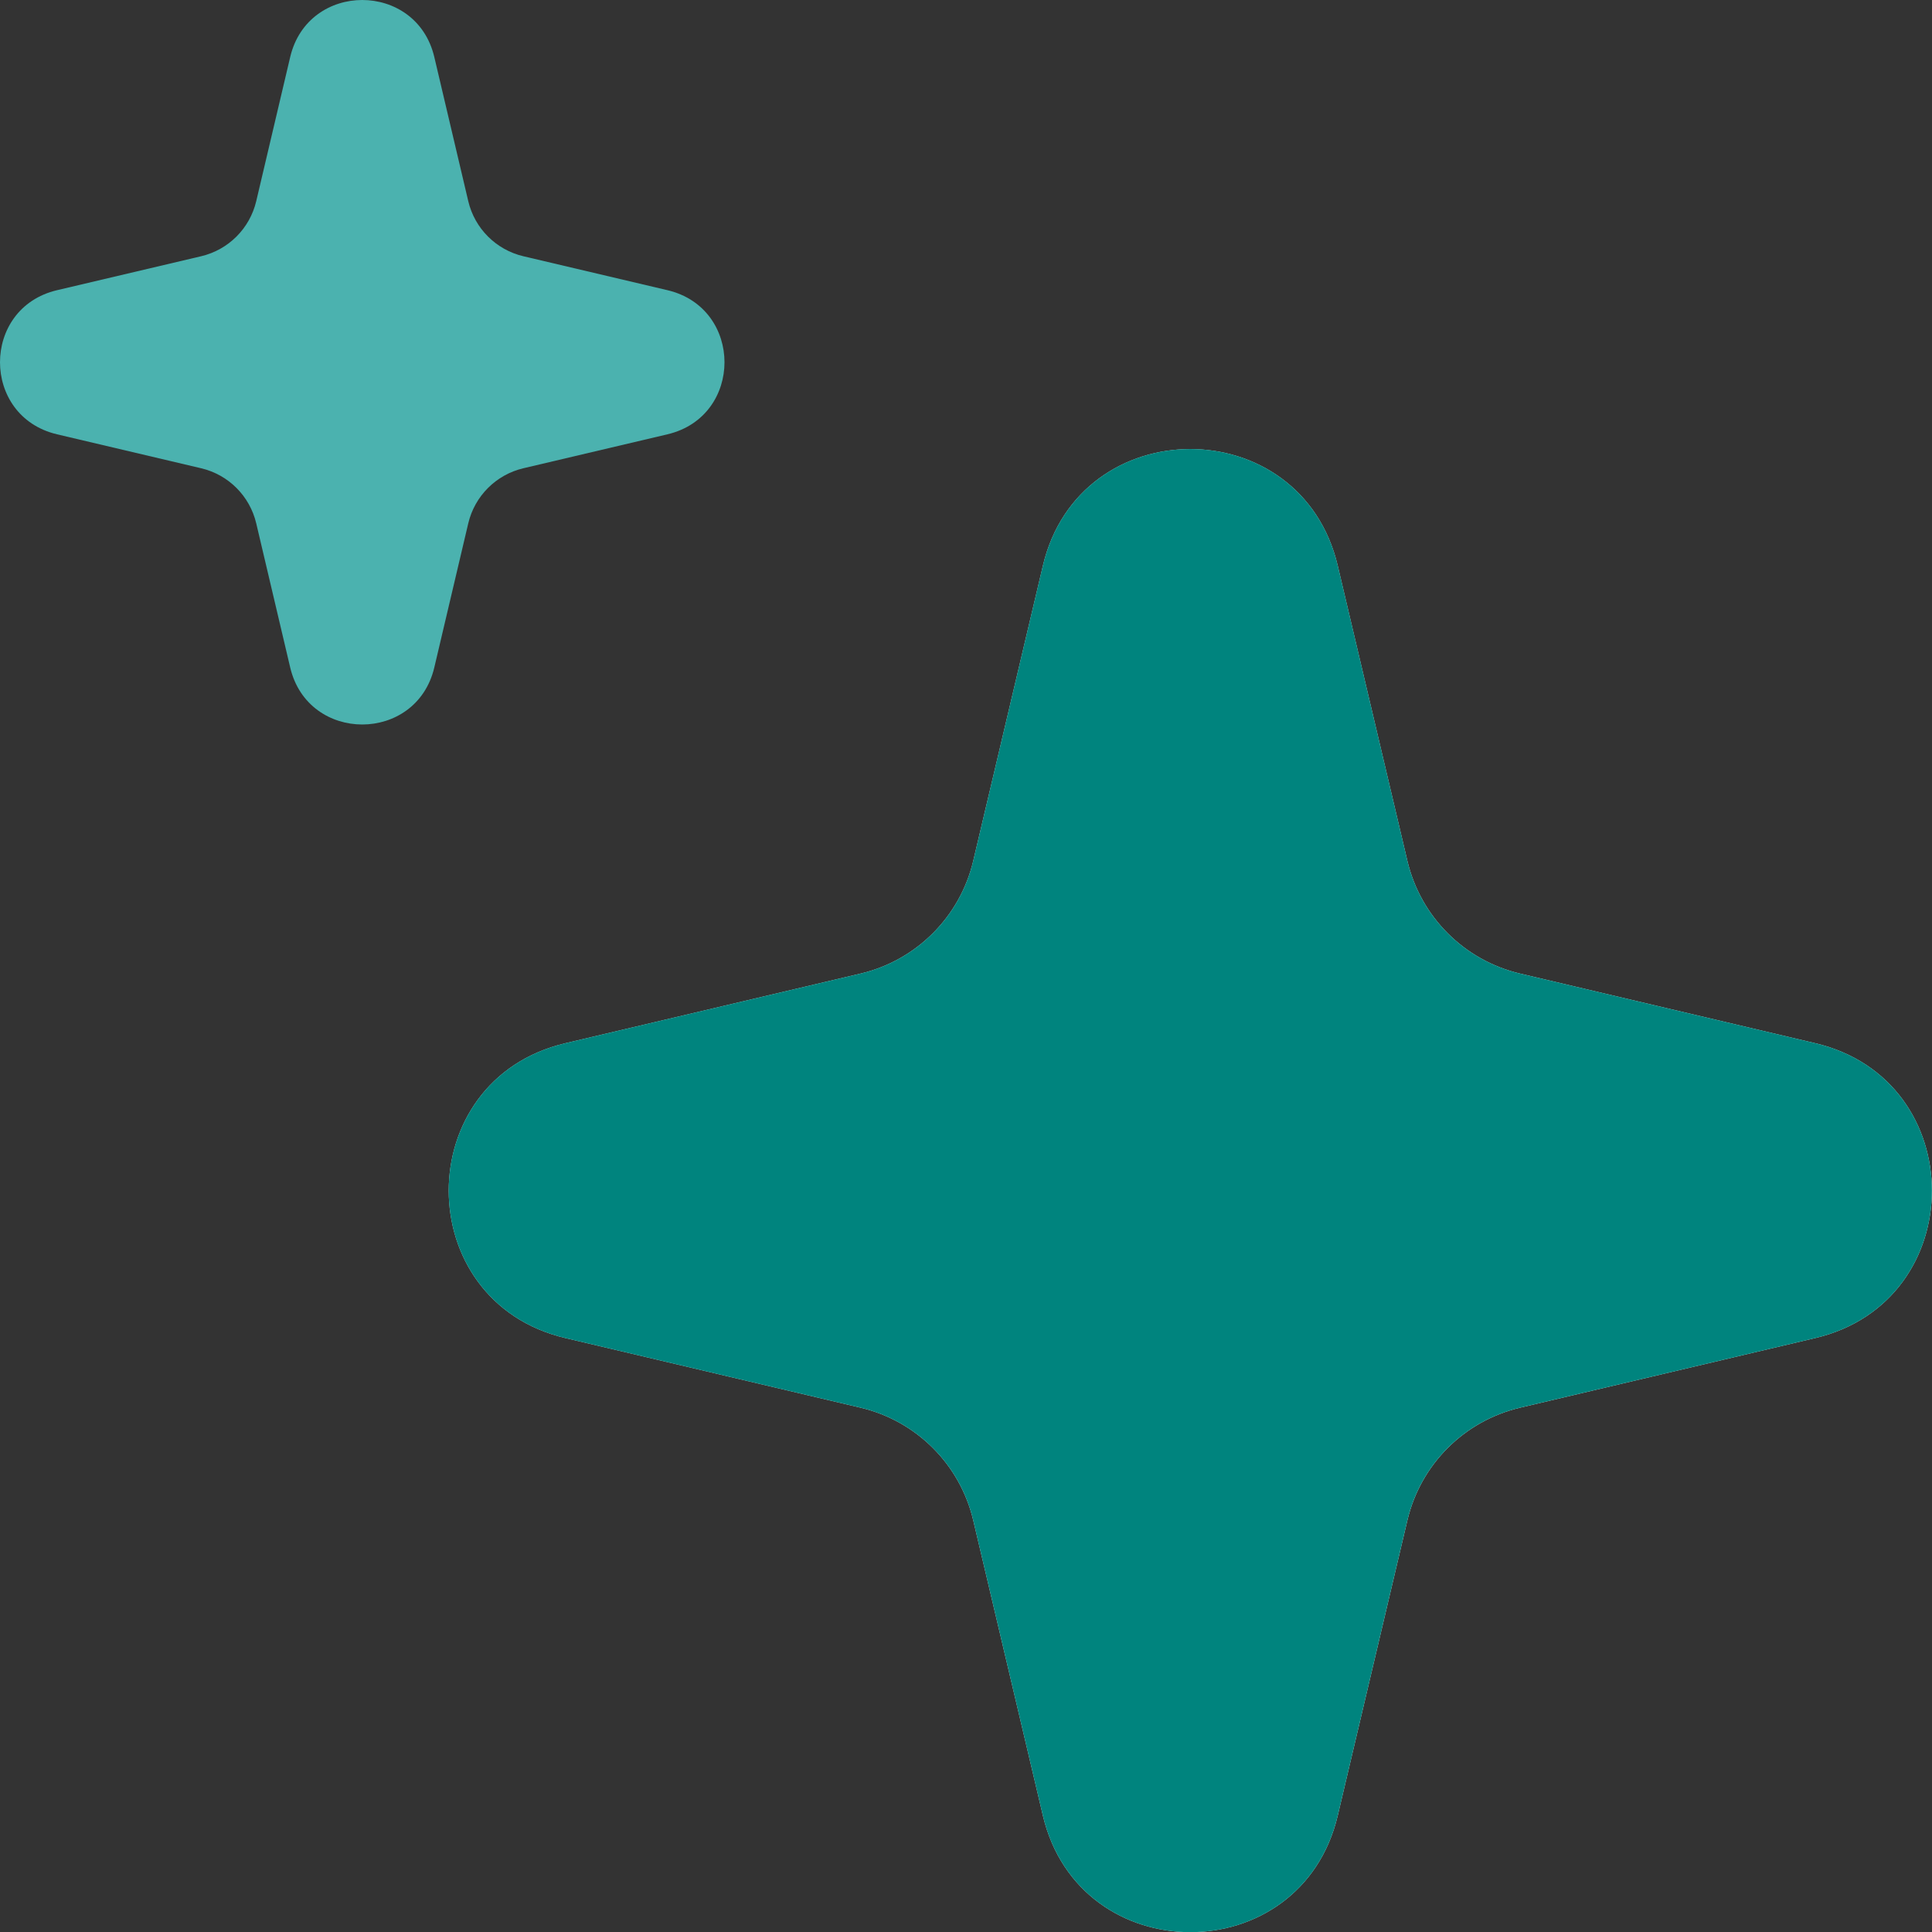
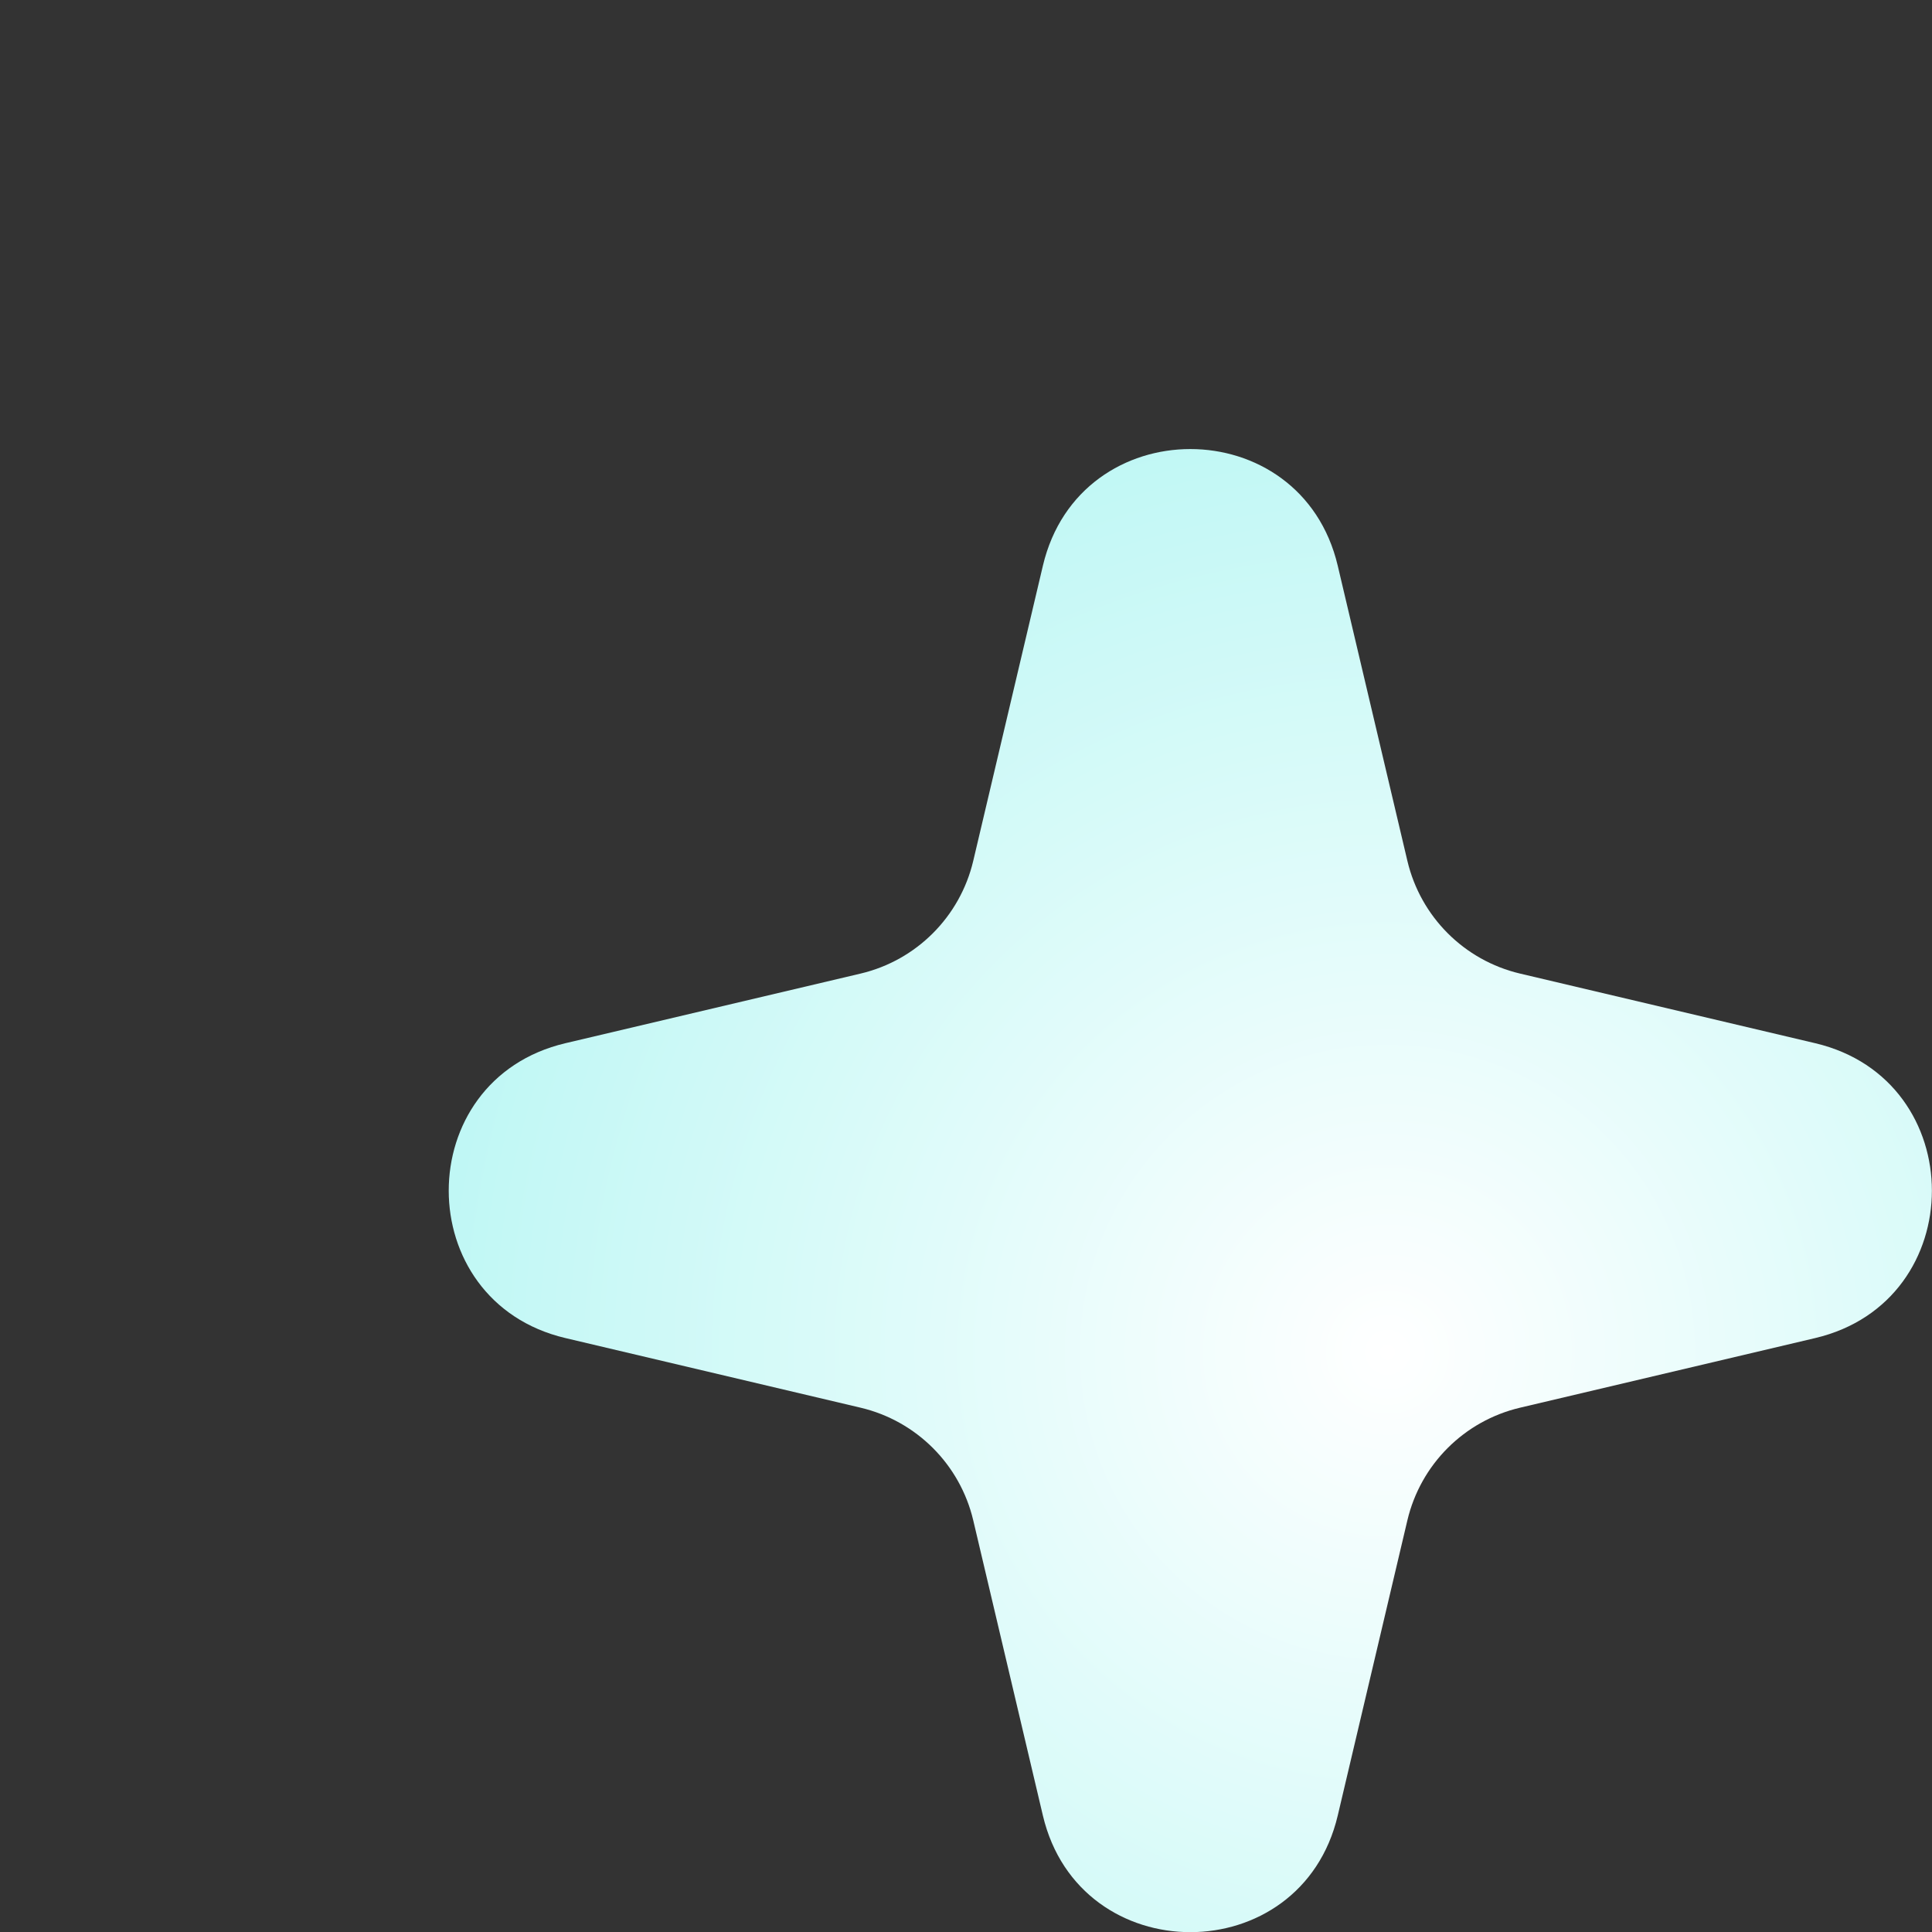
<svg xmlns="http://www.w3.org/2000/svg" width="24" height="24" viewBox="0 0 24 24" fill="none">
  <rect x="0" y="0" width="24" height="24" fill="#333333" stroke="none" />
  <path d="M12.955 7.028C13.411 5.095 16.162 5.095 16.618 7.028L17.483 10.694C17.647 11.388 18.188 11.93 18.882 12.094L22.549 12.959C24.482 13.415 24.482 16.166 22.549 16.622L18.882 17.487C18.188 17.651 17.647 18.192 17.483 18.886L16.618 22.553C16.162 24.485 13.411 24.485 12.955 22.553L12.09 18.886C11.926 18.192 11.384 17.651 10.691 17.487L7.024 16.622C5.091 16.166 5.091 13.415 7.024 12.959L10.691 12.094C11.384 11.93 11.926 11.388 12.09 10.694L12.955 7.028Z" fill="url(#paint0_radial_905_6882)" />
-   <path d="M12.955 7.028C13.411 5.095 16.162 5.095 16.618 7.028L17.483 10.694C17.647 11.388 18.188 11.93 18.882 12.094L22.549 12.959C24.482 13.415 24.482 16.166 22.549 16.622L18.882 17.487C18.188 17.651 17.647 18.192 17.483 18.886L16.618 22.553C16.162 24.485 13.411 24.485 12.955 22.553L12.09 18.886C11.926 18.192 11.384 17.651 10.691 17.487L7.024 16.622C5.091 16.166 5.091 13.415 7.024 12.959L10.691 12.094C11.384 11.93 11.926 11.388 12.09 10.694L12.955 7.028Z" fill="#00847E" />
-   <path d="M3.605 0.708C3.828 -0.236 5.172 -0.236 5.395 0.708L5.817 2.499C5.897 2.838 6.162 3.103 6.501 3.183L8.292 3.605C9.236 3.828 9.236 5.172 8.292 5.395L6.501 5.817C6.162 5.897 5.897 6.162 5.817 6.501L5.395 8.292C5.172 9.236 3.828 9.236 3.605 8.292L3.183 6.501C3.103 6.162 2.838 5.897 2.499 5.817L0.708 5.395C-0.236 5.172 -0.236 3.828 0.708 3.605L2.499 3.183C2.838 3.103 3.103 2.838 3.183 2.499L3.605 0.708Z" fill="#4BB2AF" />
  <defs>
    <radialGradient id="paint0_radial_905_6882" cx="0" cy="0" r="1" gradientUnits="userSpaceOnUse" gradientTransform="translate(17.211 16.73) rotate(-122.115) scale(40.357 40.753)">
      <stop stop-color="white" />
      <stop offset="1" stop-color="#22E4DB" />
    </radialGradient>
  </defs>
</svg>